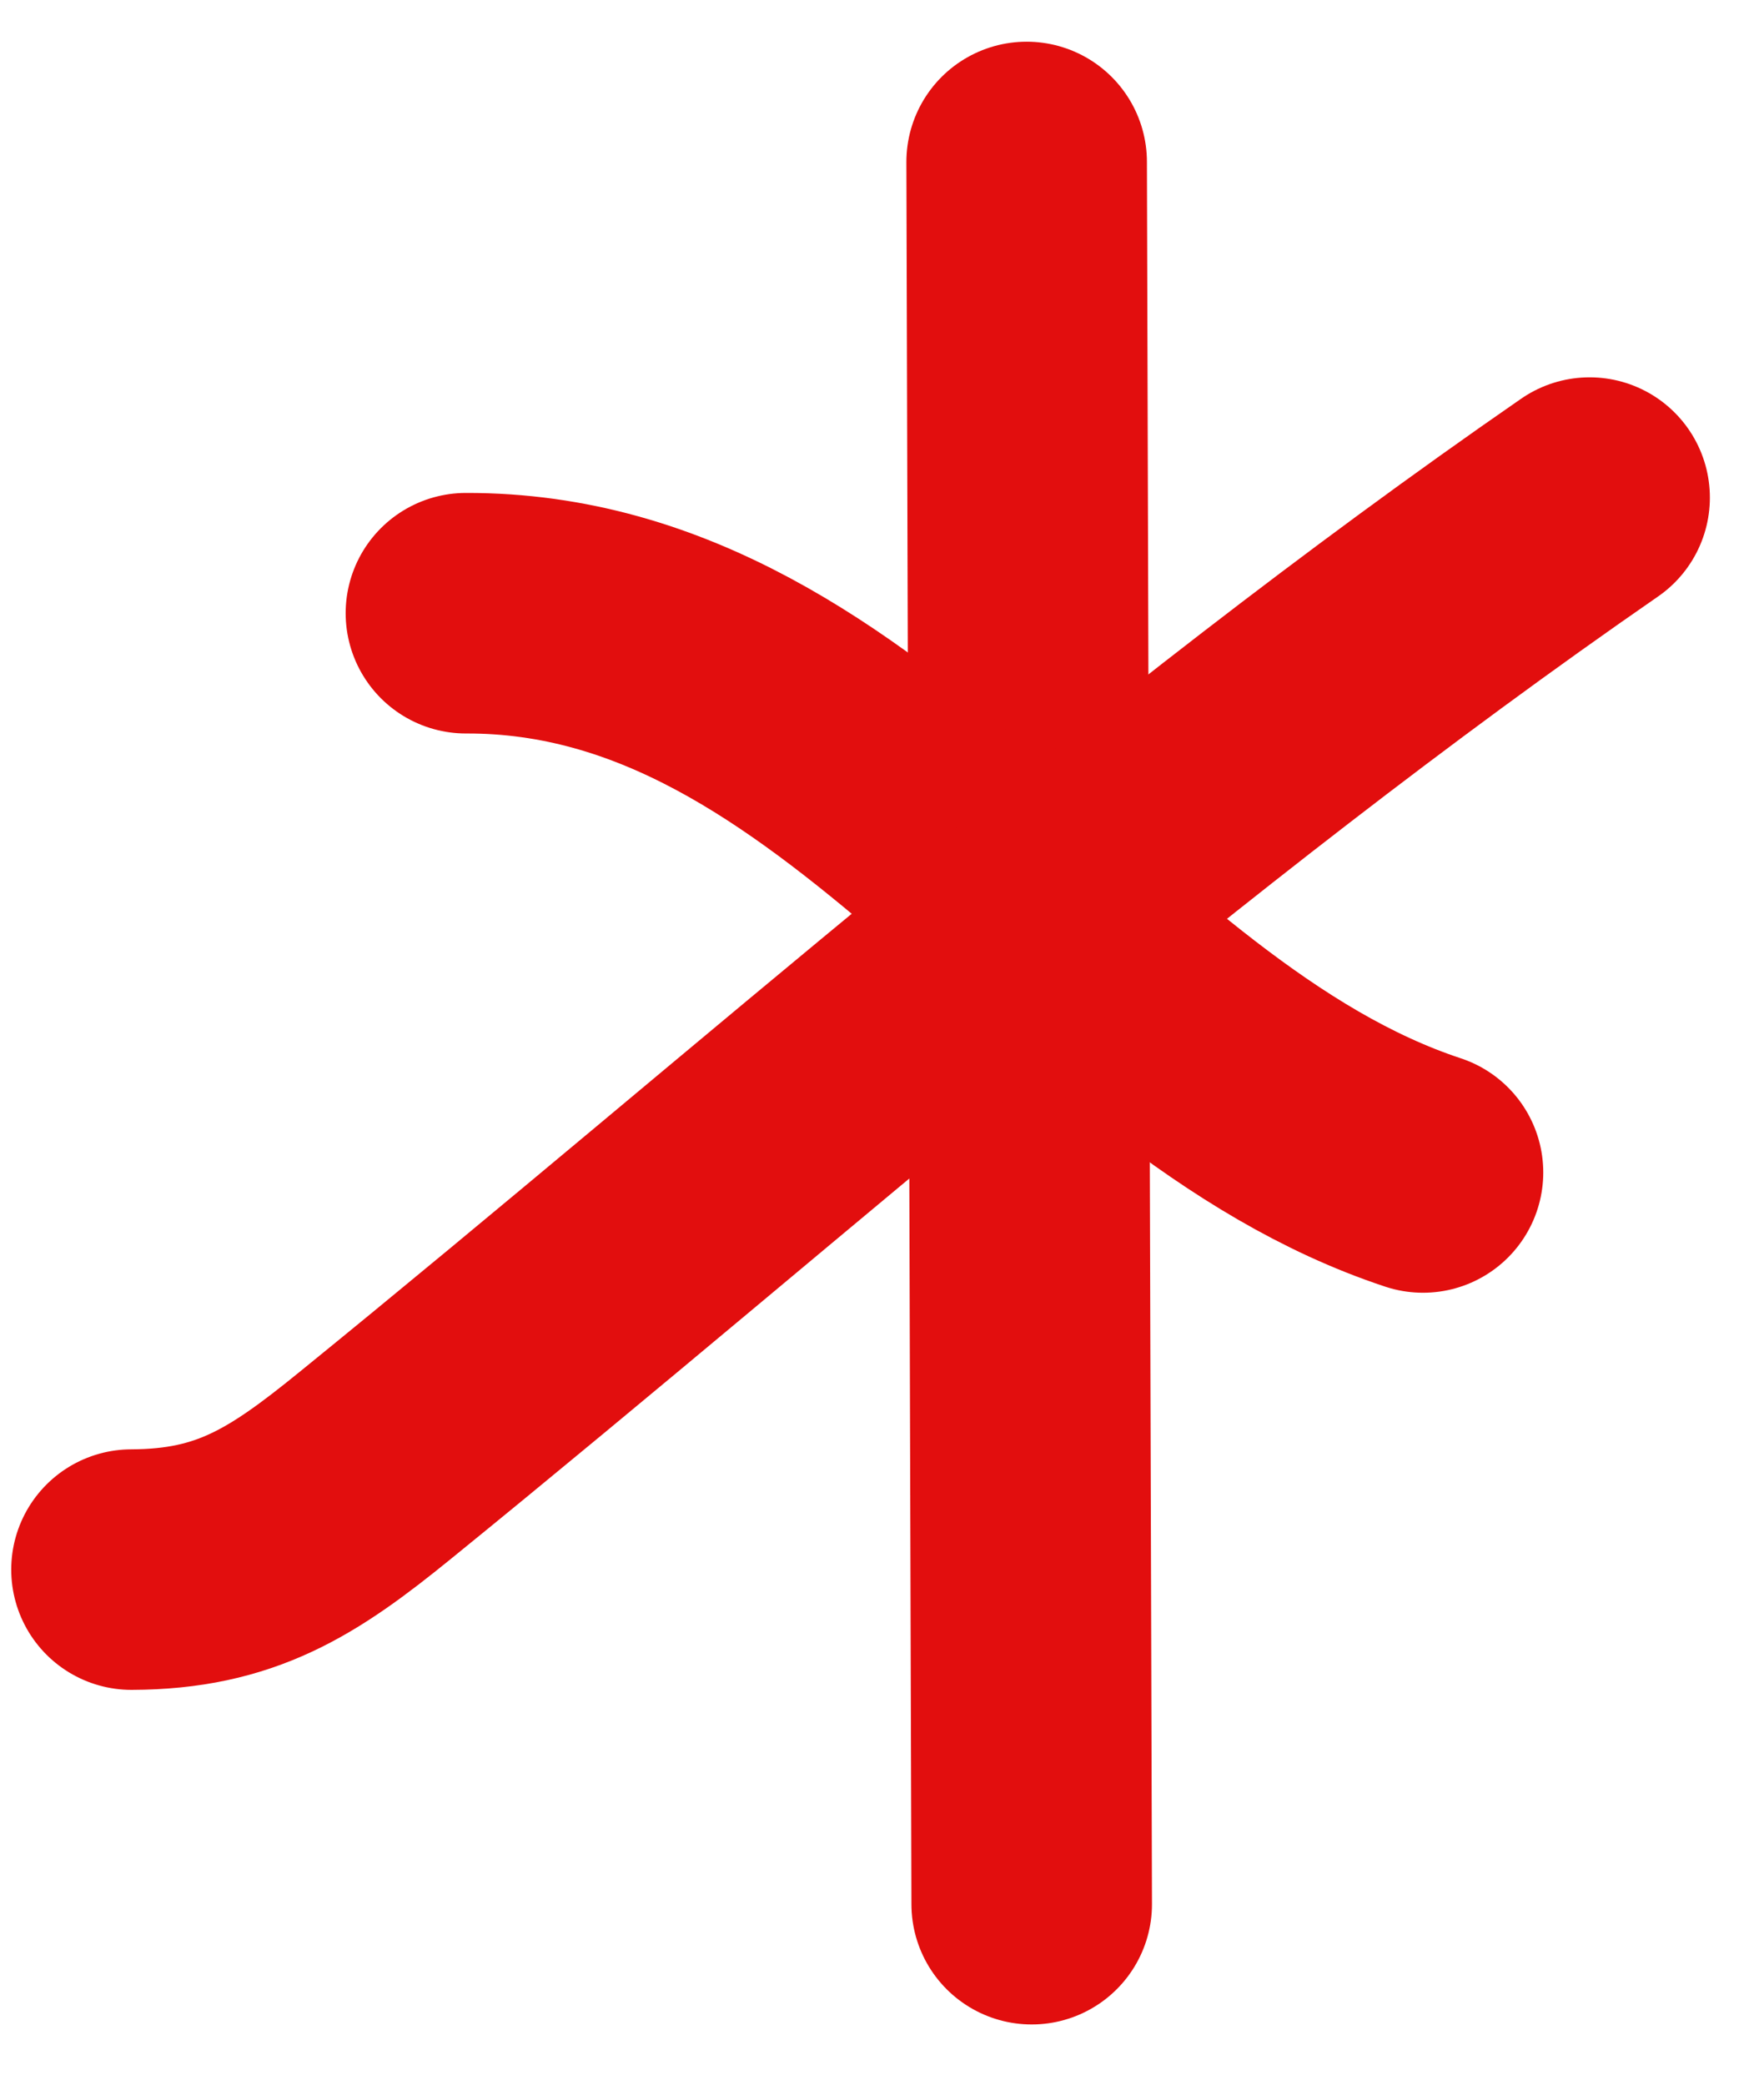
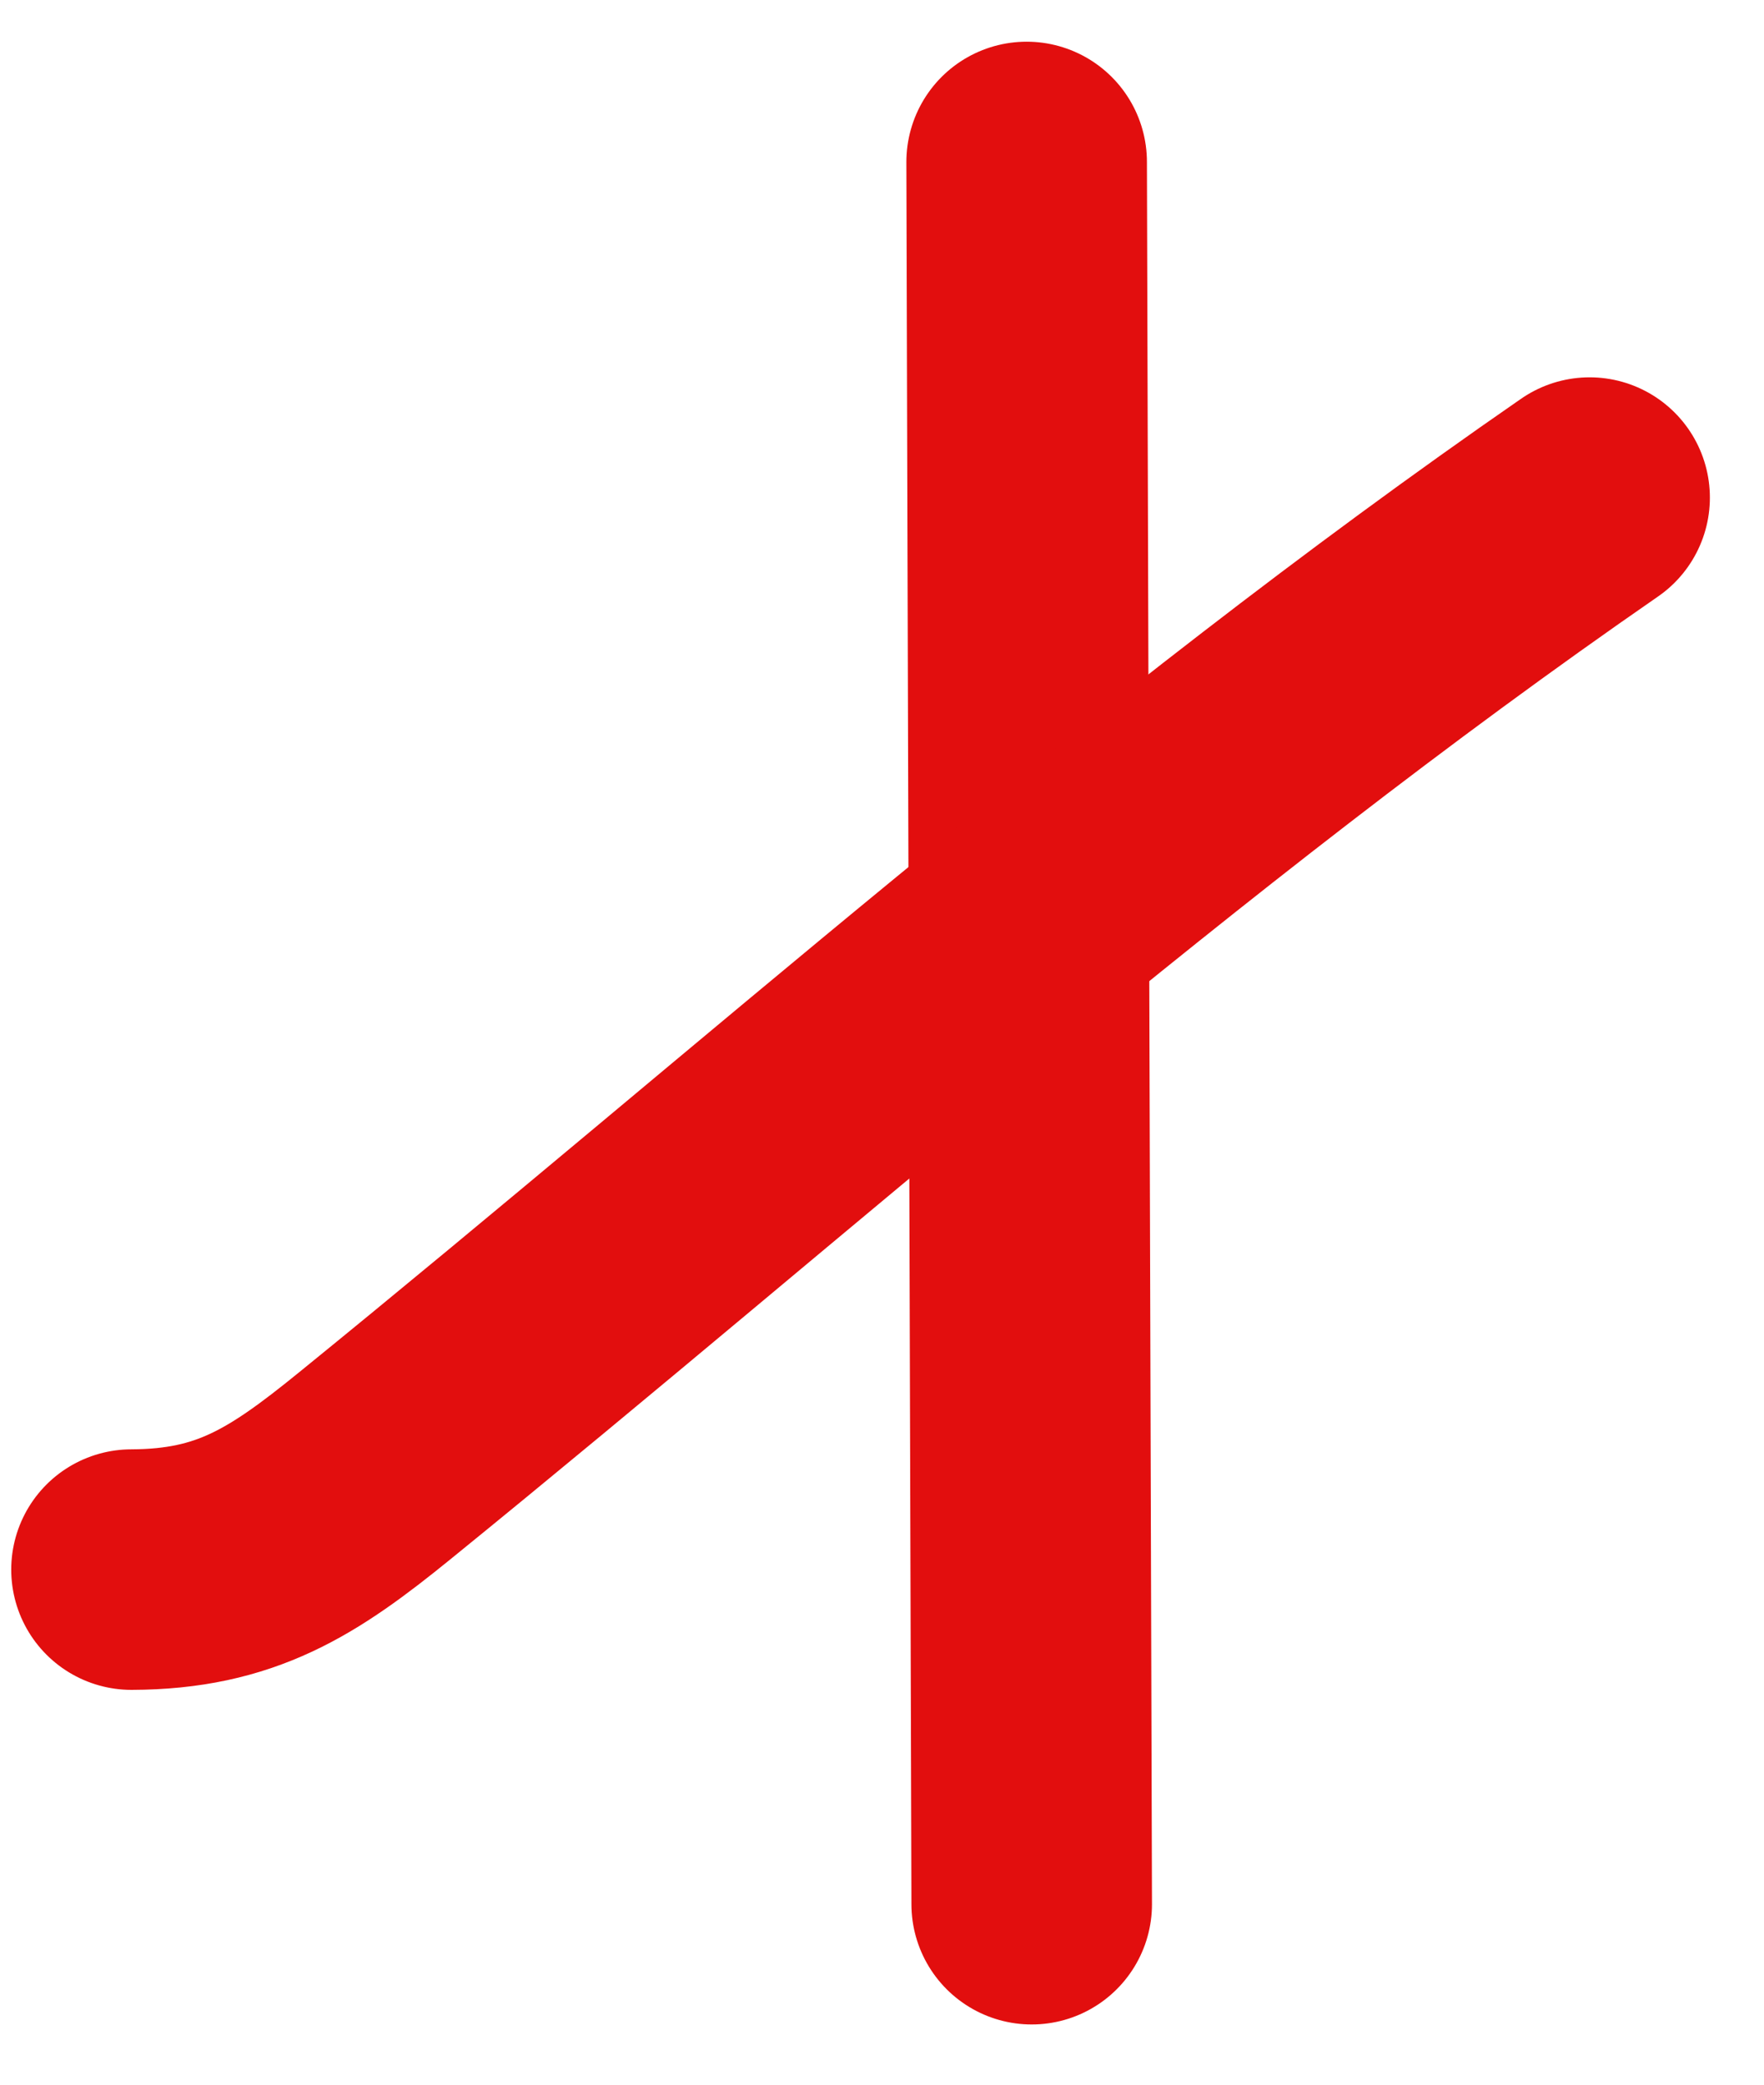
<svg xmlns="http://www.w3.org/2000/svg" width="22" height="26" viewBox="0 0 22 26" fill="none">
  <path d="M12.804 2.02L12.867 23.749" stroke="#E20E0E" stroke-width="3" stroke-linecap="round" />
-   <path d="M5.811 7.648C10.732 7.634 13.398 13.187 17.747 14.623" stroke="#E20E0E" stroke-width="3" stroke-linecap="round" />
  <path d="M1.64 19.576C2.937 19.572 3.651 19.113 4.673 18.282C9.721 14.181 14.464 9.914 19.825 6.206" stroke="#E20E0E" stroke-width="3" stroke-linecap="round" />
</svg>